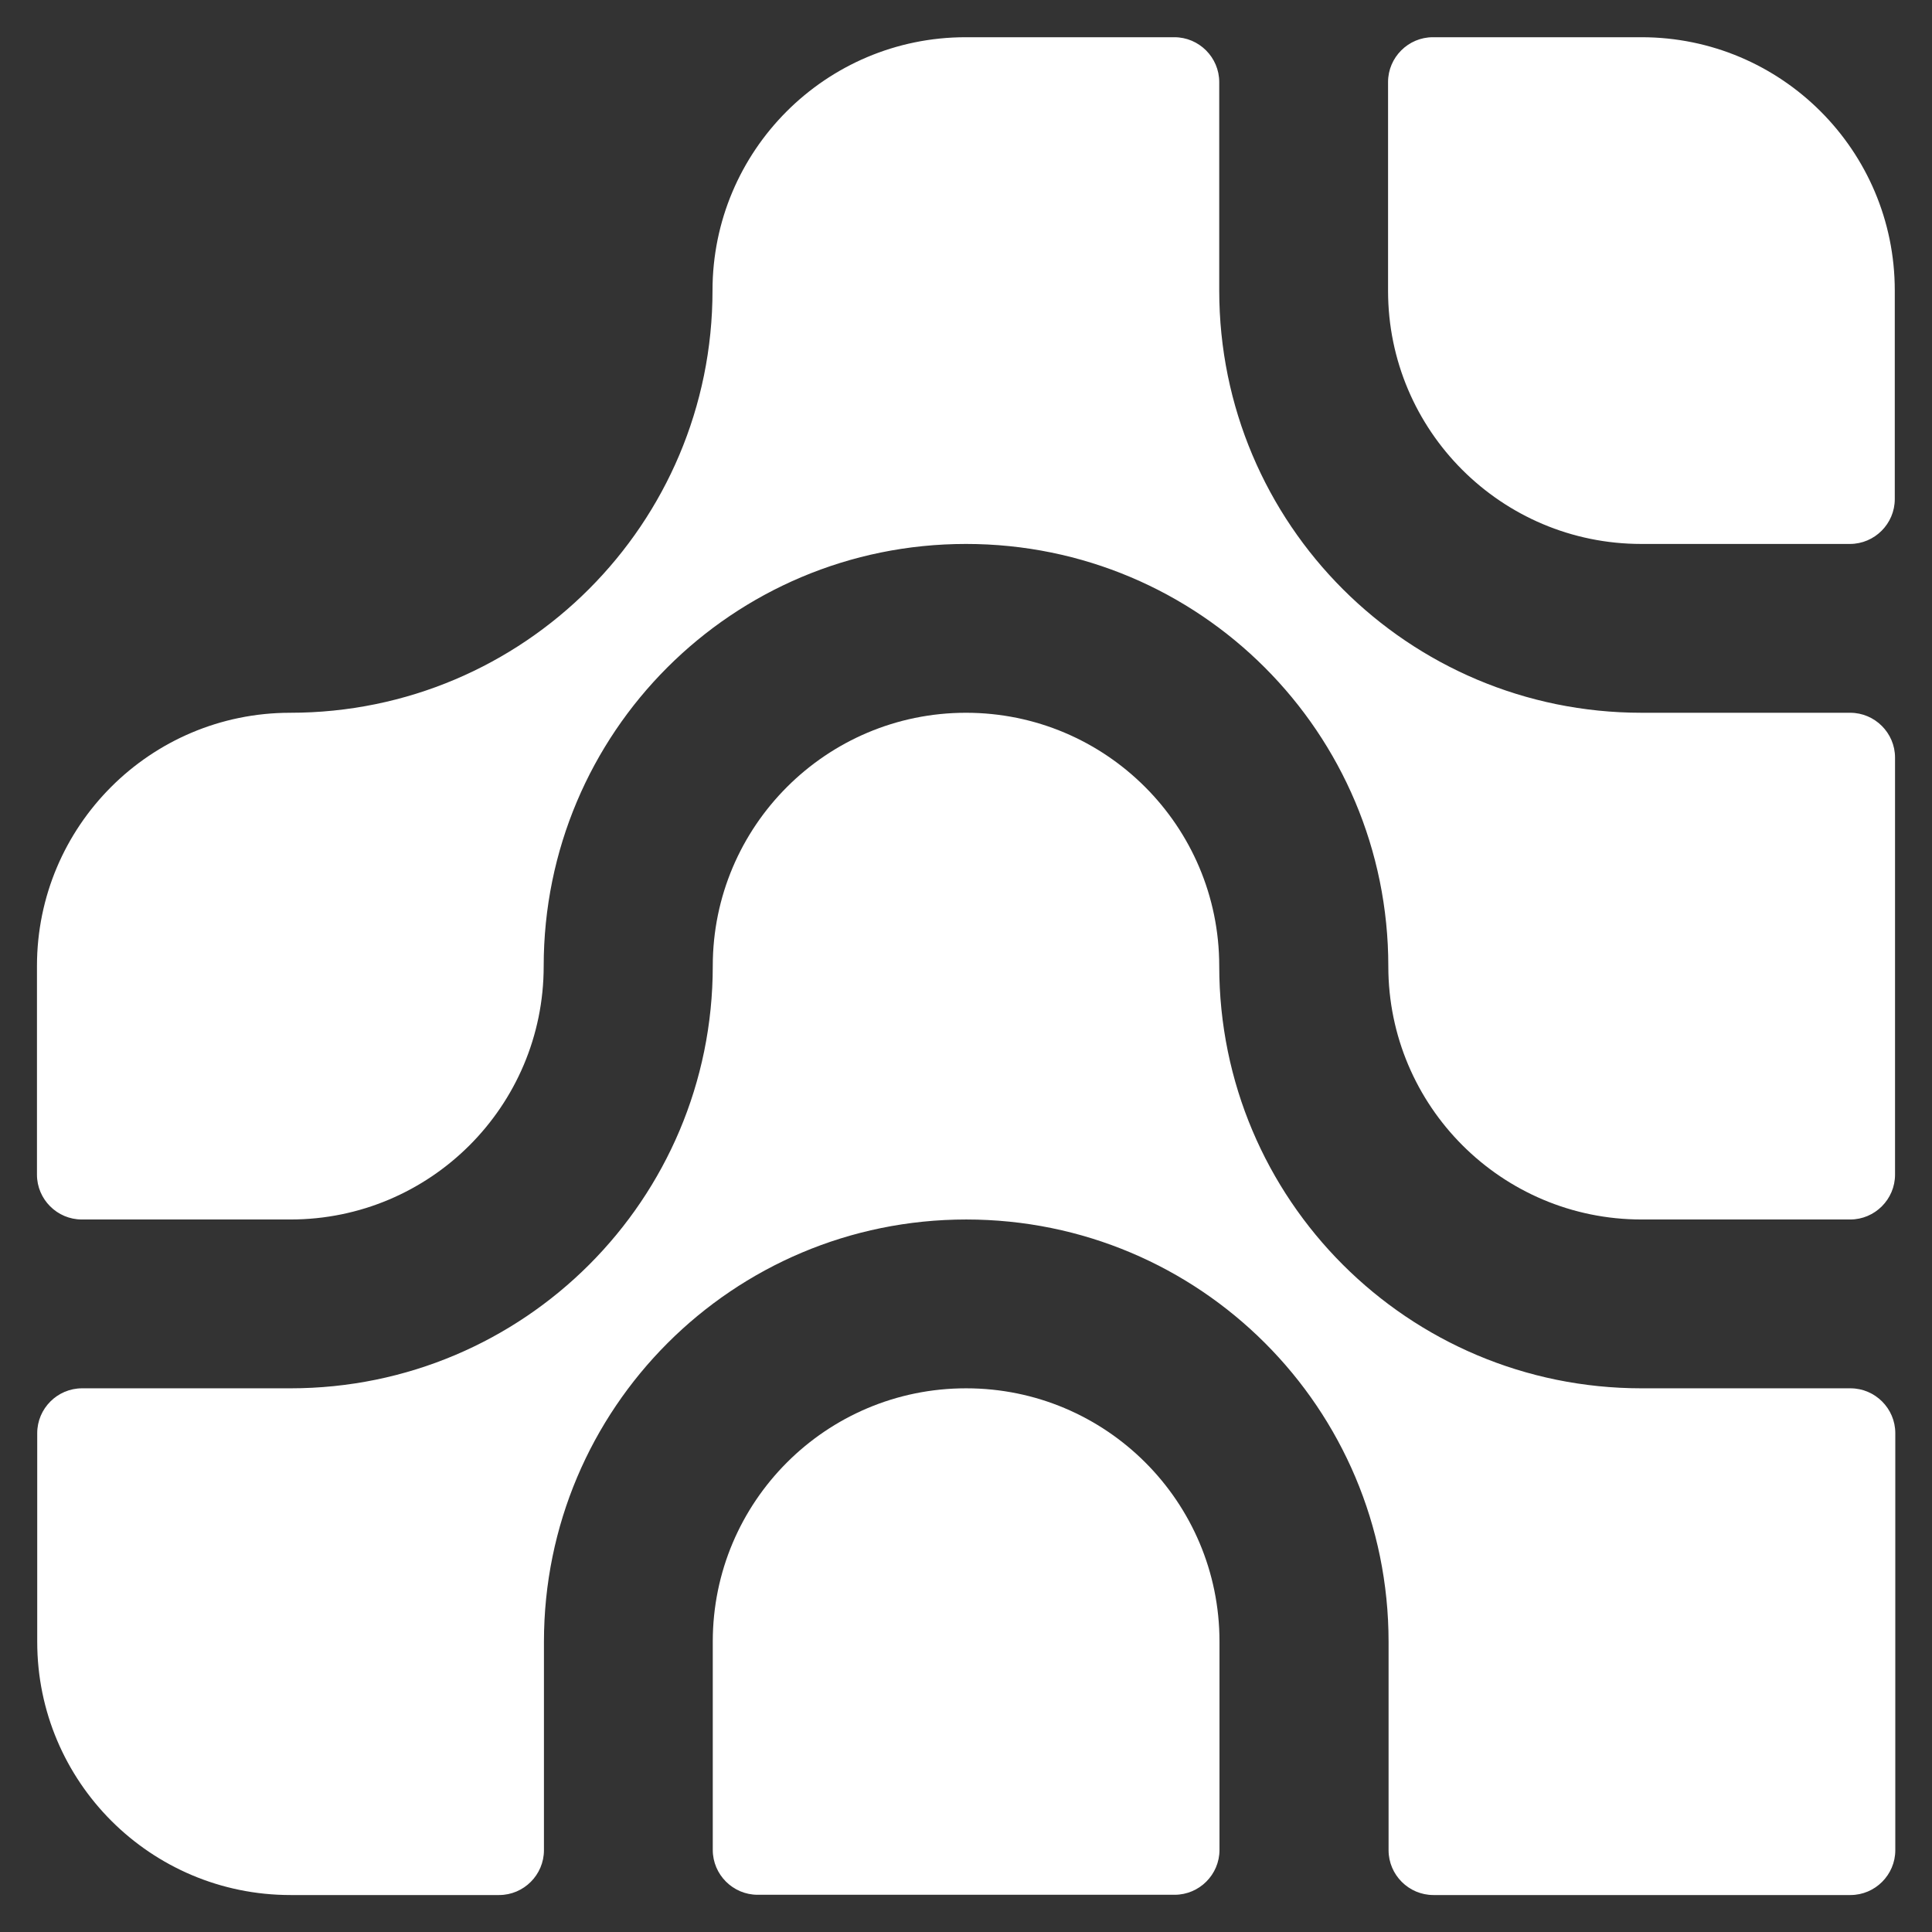
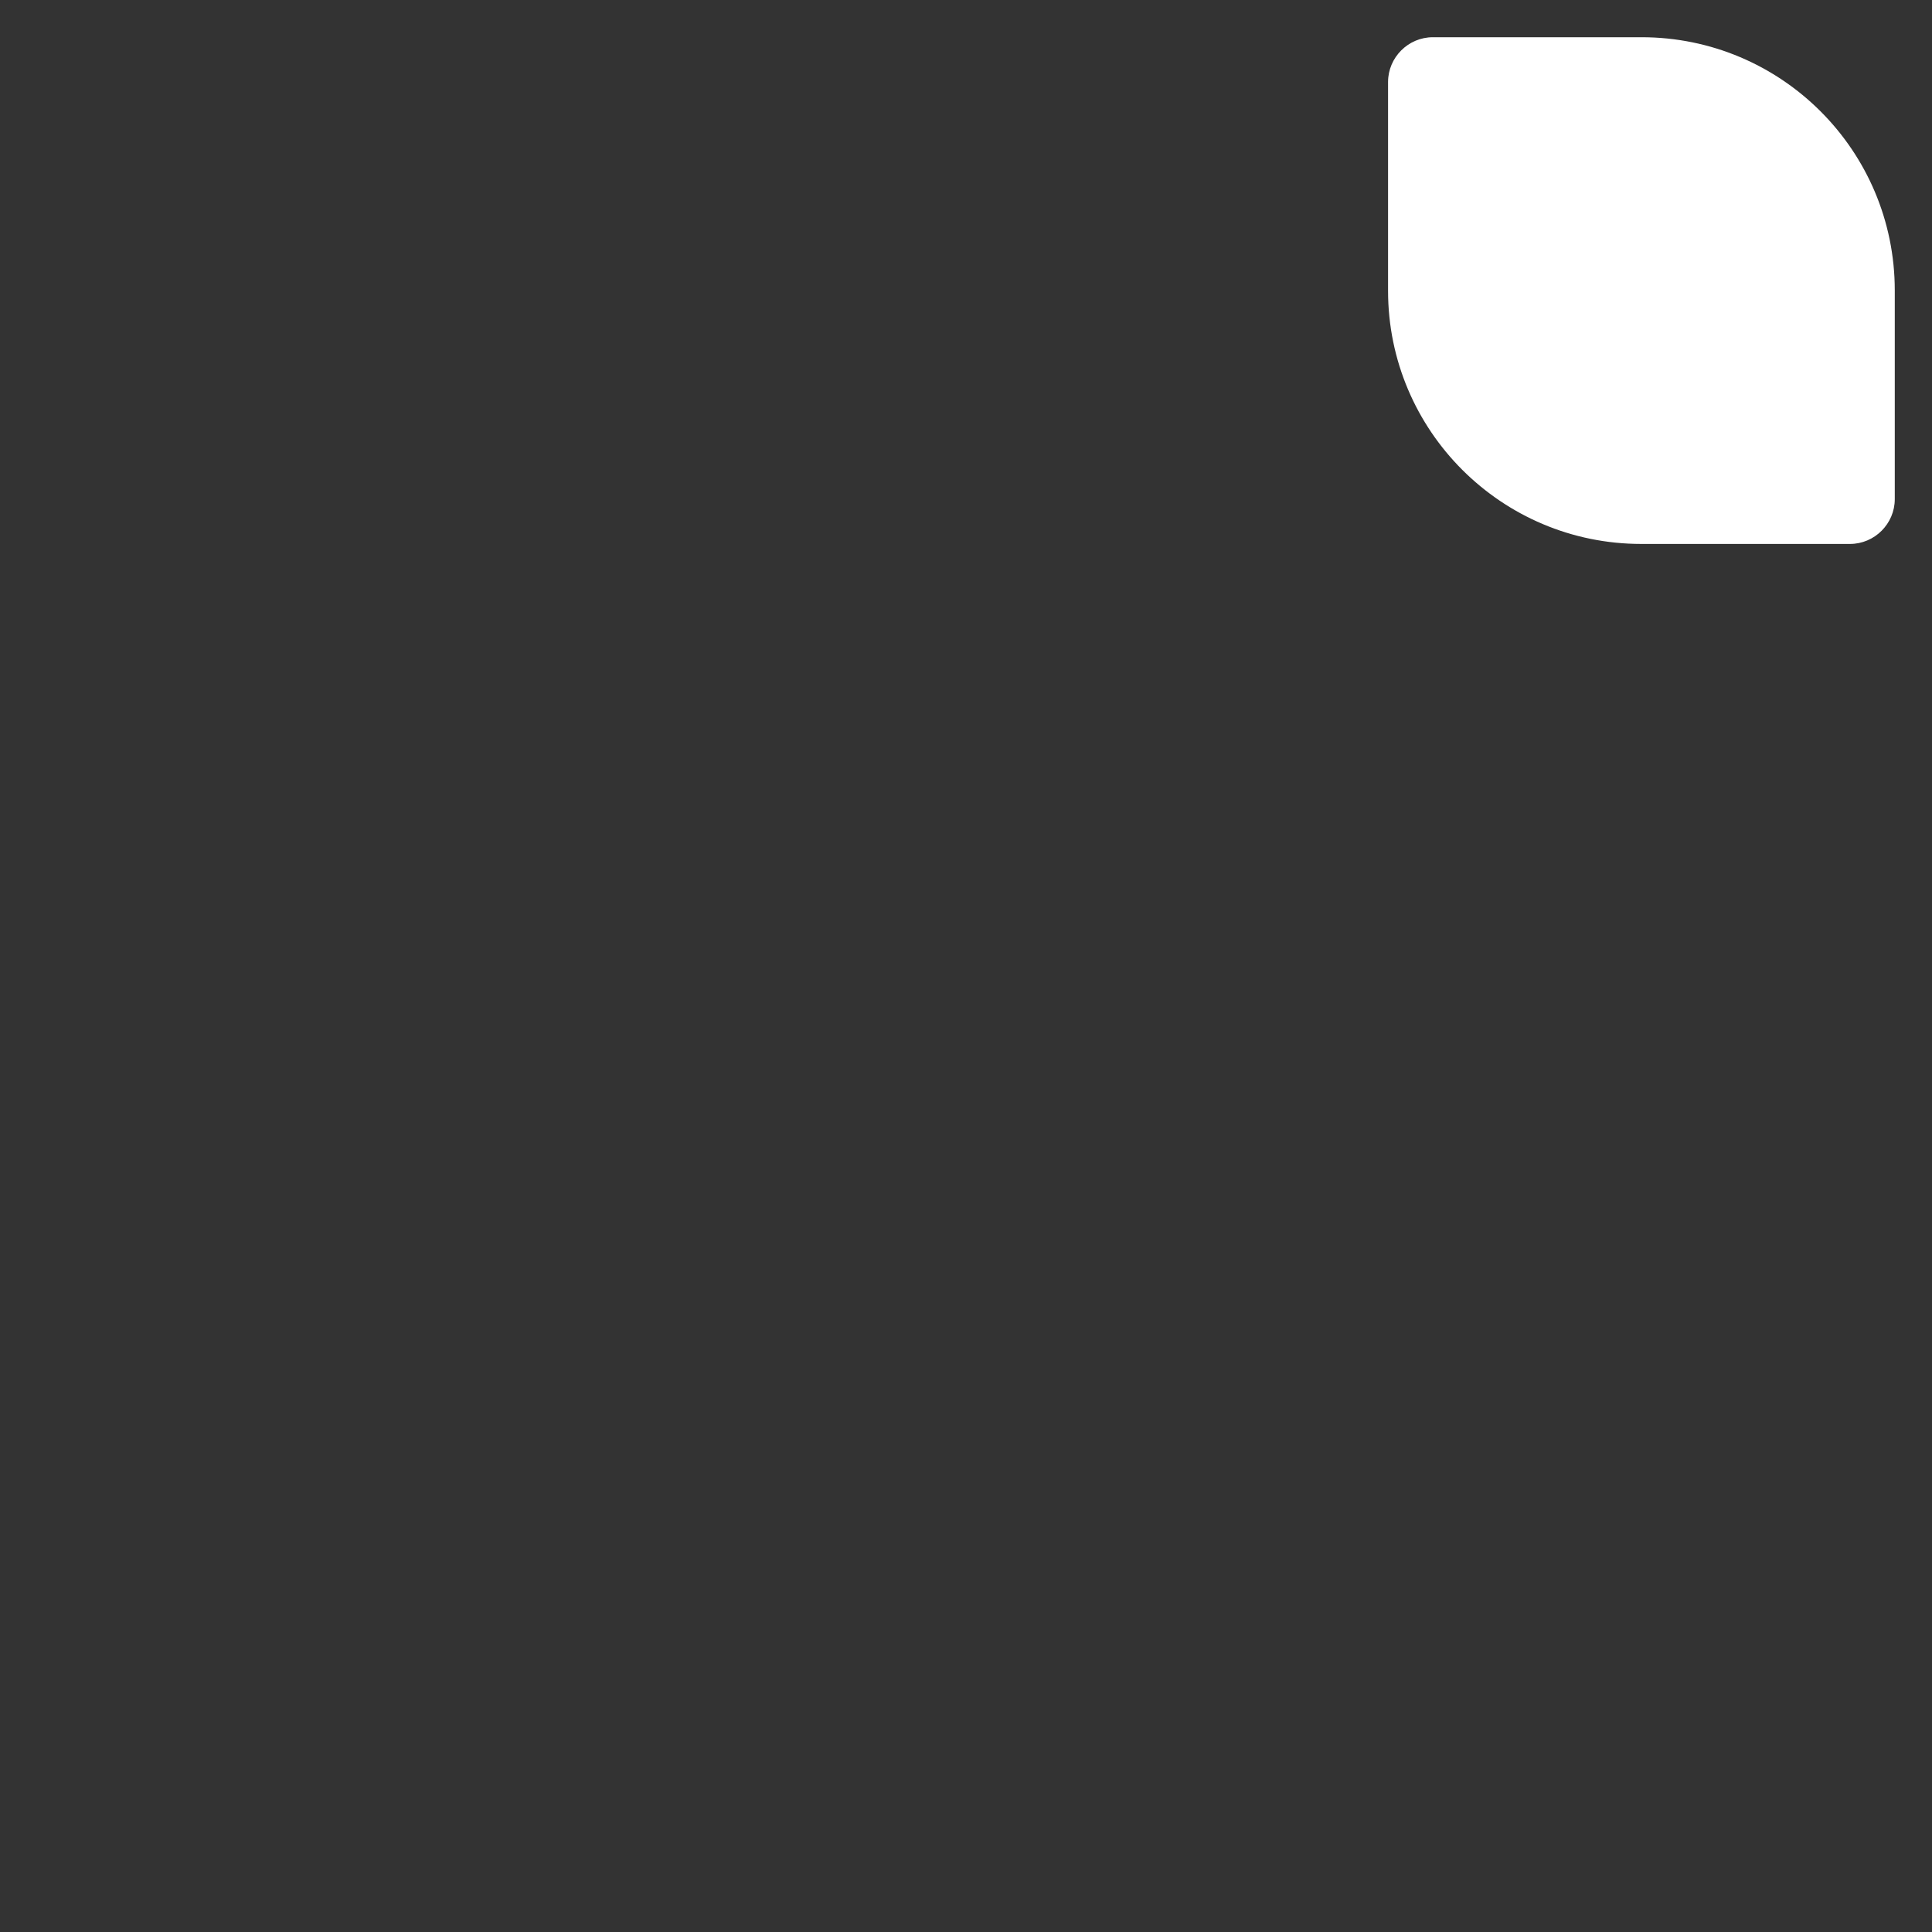
<svg xmlns="http://www.w3.org/2000/svg" id="Layer_1" data-name="Layer 1" viewBox="0 0 73.7 73.7">
  <rect x="0" y="0" width="73.7" height="73.7" fill="#333333" stroke="none" />
  <defs>
    <style>
      .cls-1 {
        fill: #FFF;
        stroke-width: 0px;
      }
    </style>
  </defs>
-   <path class="cls-1" d="M70.57,52.96h-7.95c-8.9,0-16.11-7.2-16.11-16.11,0-5.34-4.33-9.66-9.66-9.66s-9.66,4.33-9.66,9.66c0,8.9-7.2,16.11-16.11,16.11h0s-7.95,0-7.95,0c-.94,0-1.71.77-1.71,1.71v7.96c0,5.34,4.33,9.66,9.66,9.66h7.96c.94,0,1.71-.77,1.71-1.71v-7.95c0-8.9,7.2-16.11,16.11-16.11s16.11,7.2,16.11,16.11h0v7.95c0,.94.77,1.71,1.71,1.71h15.91c.94,0,1.71-.77,1.71-1.71v-15.91c0-.94-.77-1.71-1.71-1.71Z" />
-   <path class="cls-1" d="M36.85,52.96c-5.34,0-9.66,4.33-9.66,9.66v7.95c0,.94.77,1.71,1.71,1.71h15.91c.94,0,1.71-.77,1.71-1.71v-7.95c0-5.34-4.33-9.66-9.66-9.66Z" />
  <path class="cls-1" d="M62.62,1.42h-7.96c-.94,0-1.71.77-1.71,1.71v7.96c0,5.34,4.33,9.66,9.66,9.66h7.96c.94,0,1.71-.77,1.71-1.71v-7.96c0-5.34-4.33-9.66-9.66-9.66Z" />
-   <path class="cls-1" d="M70.57,27.19h-7.95c-8.9,0-16.11-7.2-16.11-16.11V3.13c0-.94-.77-1.71-1.71-1.71h-7.96c-5.34,0-9.66,4.33-9.66,9.66h0c0,8.9-7.2,16.11-16.11,16.11h0c-5.34,0-9.66,4.33-9.66,9.66v7.96c0,.94.77,1.71,1.71,1.71h7.96c5.33,0,9.66-4.32,9.66-9.66h0c0-8.91,7.2-16.11,16.11-16.11s16.11,7.2,16.11,16.11h0c0,5.34,4.33,9.66,9.66,9.66h7.96c.94,0,1.71-.77,1.71-1.71v-15.91c0-.94-.77-1.71-1.71-1.71Z" />
</svg>